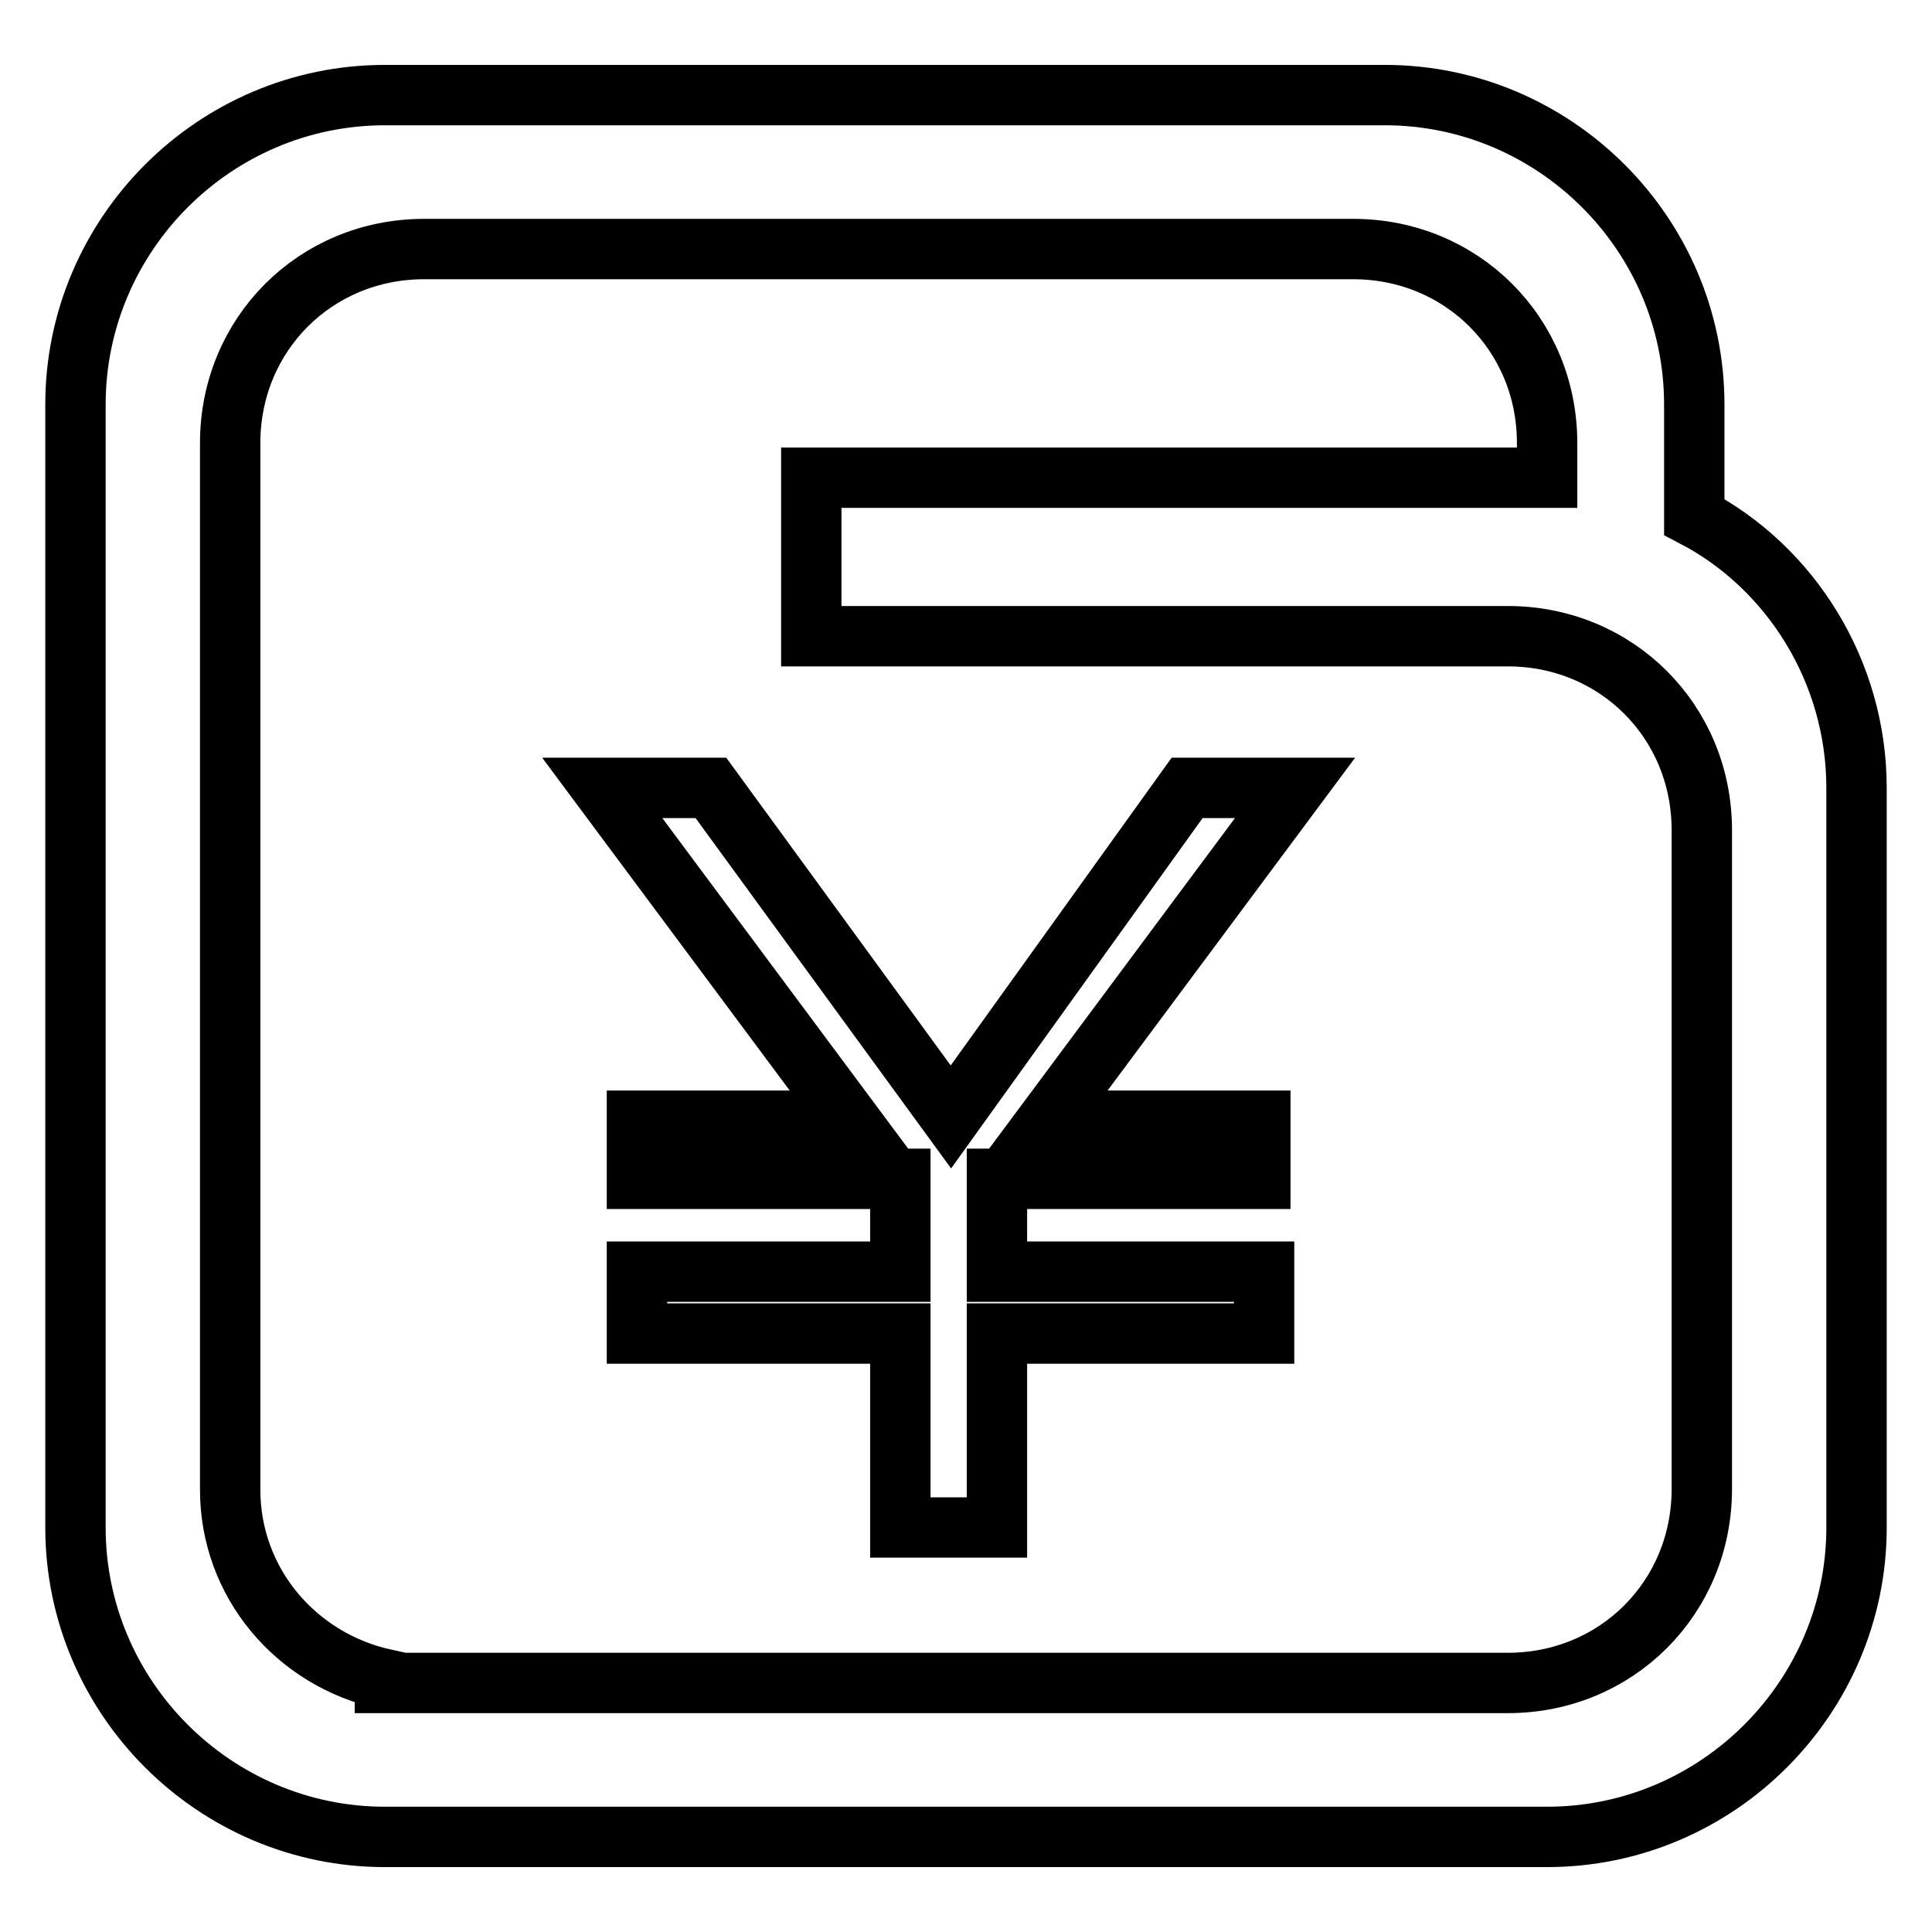
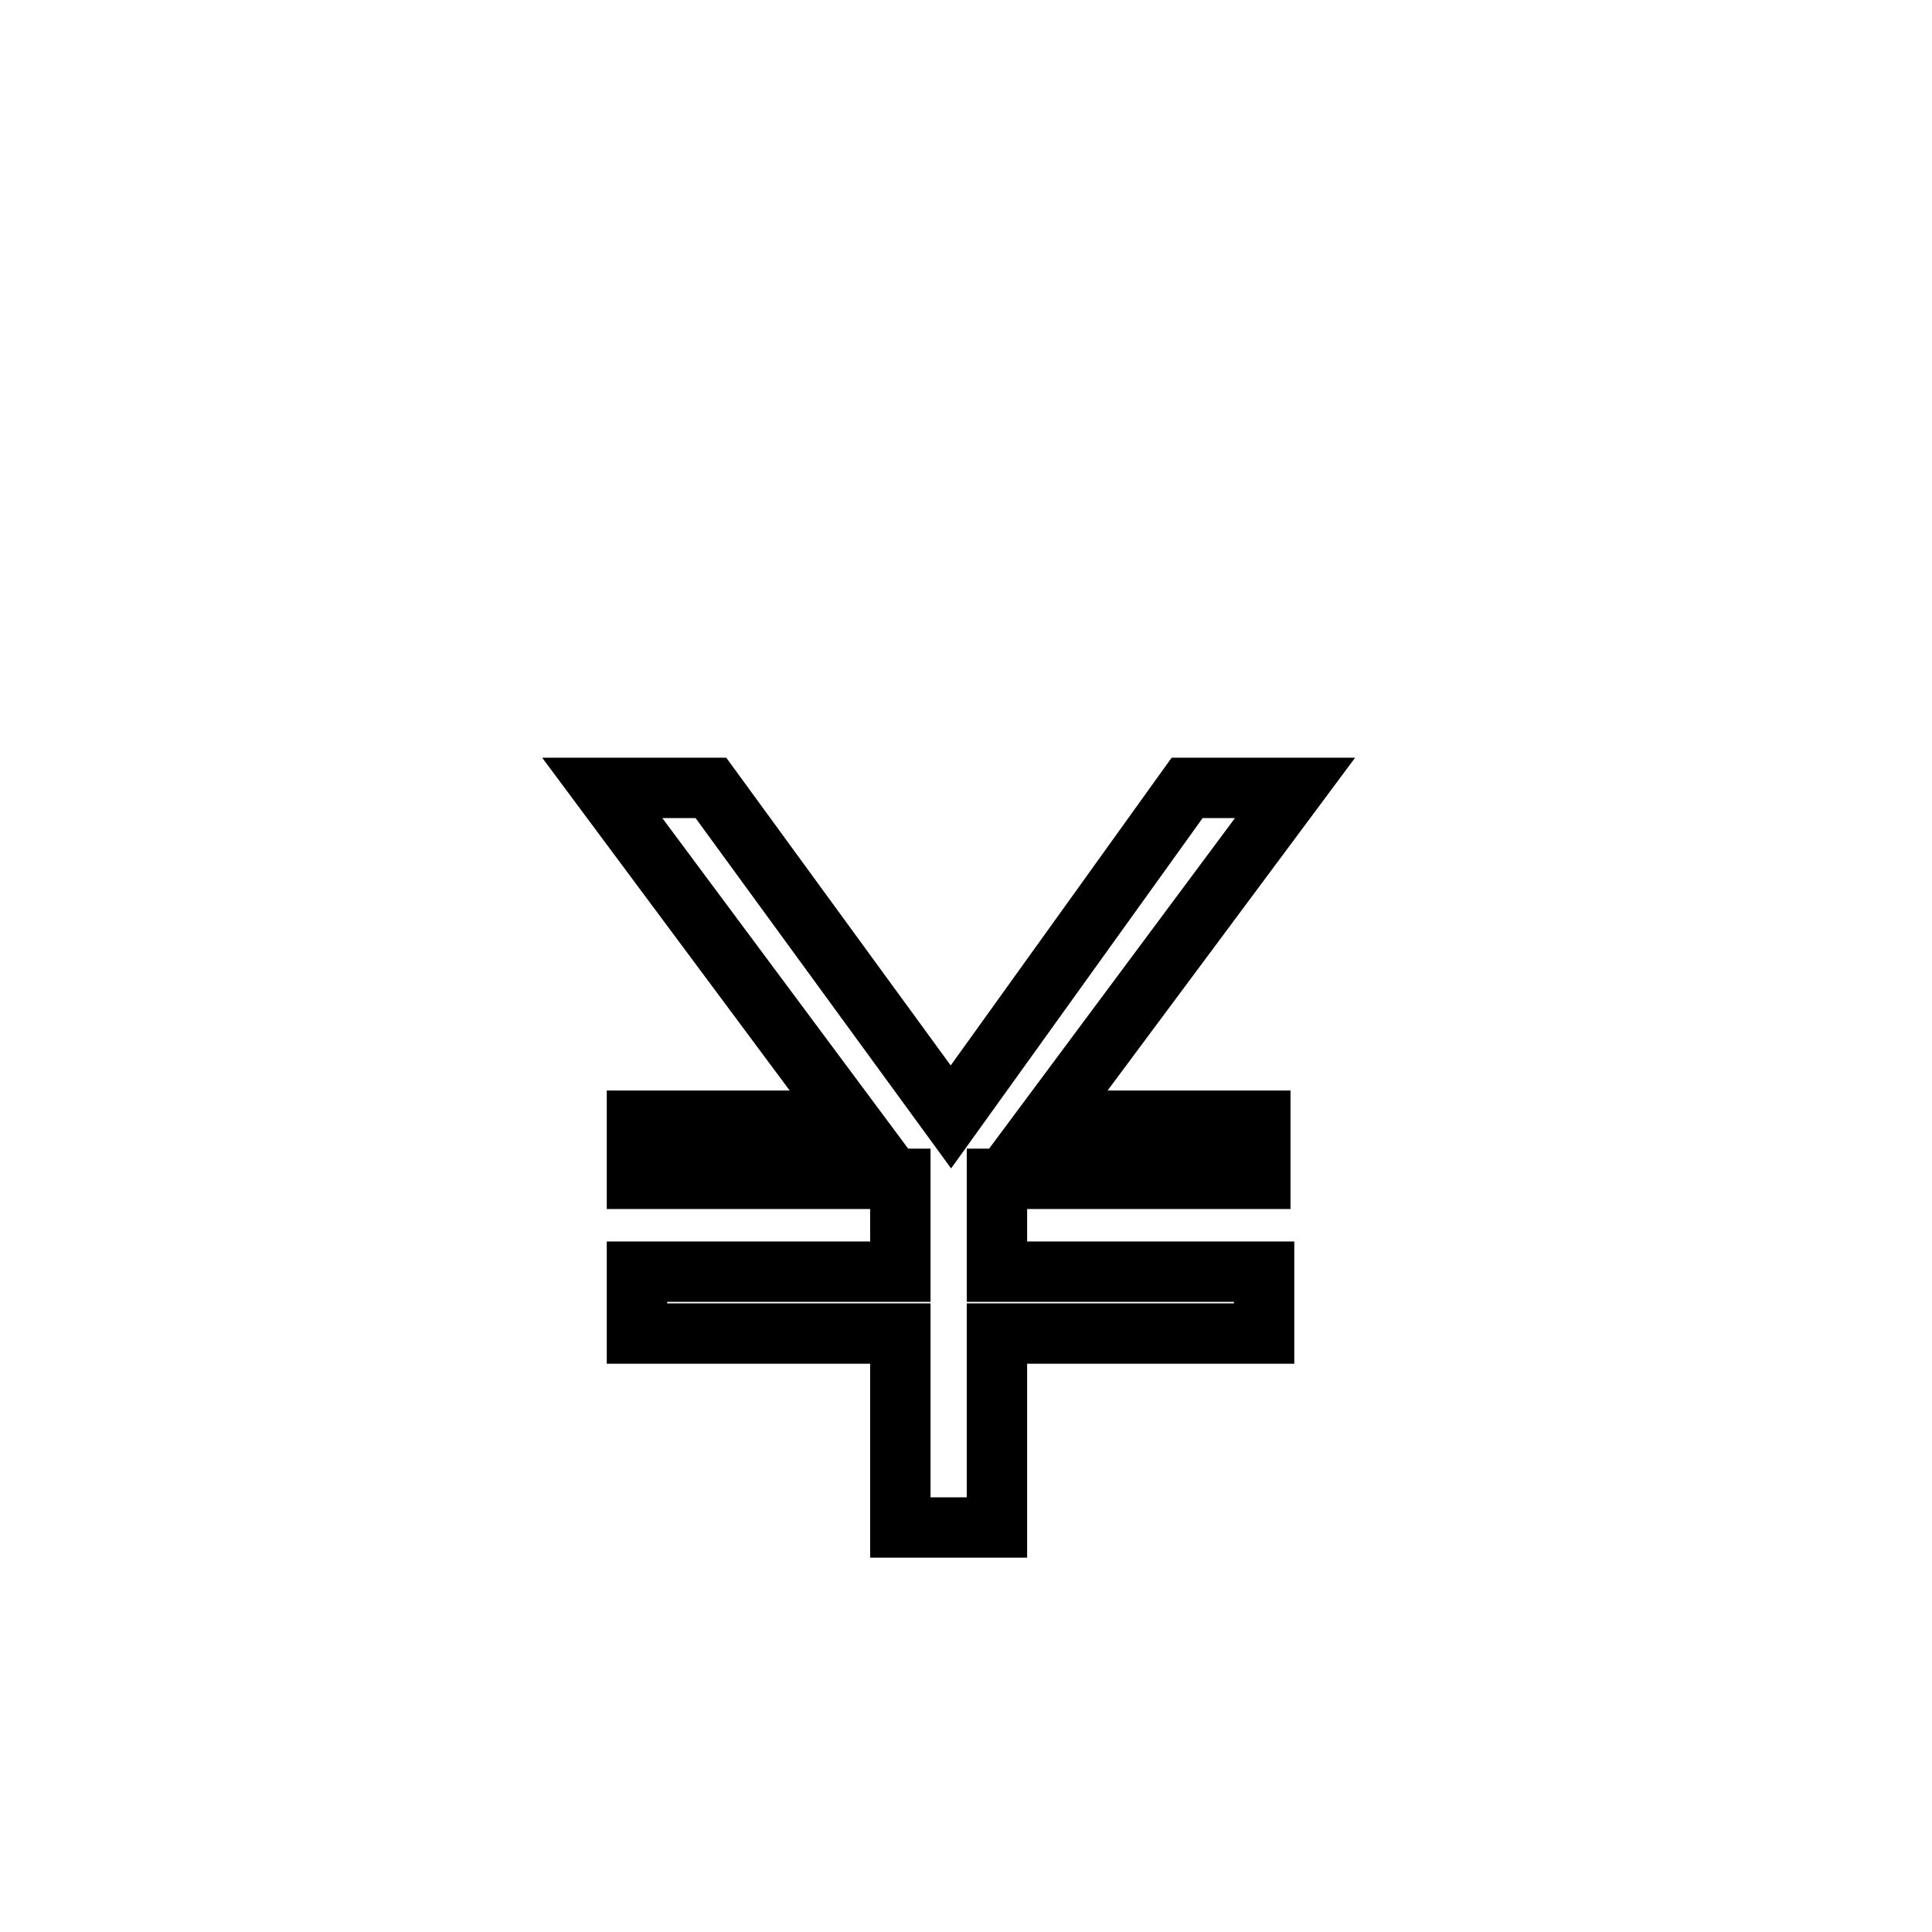
<svg xmlns="http://www.w3.org/2000/svg" version="1.1" x="0px" y="0px" viewBox="0 0 256 256" enable-background="new 0 0 256 256" xml:space="preserve">
  <g>
-     <path stroke-width="8" fill-opacity="0" stroke="#000000" d="M224.5,68.5V53.6c0-22.6-18.5-41-41-41H51c-22.6,0-41,18.5-41,41v148.8c0,22.6,18.5,41,41,41H205 c22.6,0,41-18.5,41-41v-98C246,89,237.3,75.2,224.5,68.5L224.5,68.5z M225.5,197.3c0,14.4-11.3,25.7-25.7,25.7H51v-0.5 c-11.8-2.6-20.5-12.8-20.5-25.1V58.7c0-14.4,11.3-25.7,25.7-25.7h123.1c14.4,0,25.7,11.3,25.7,25.7v4.6h-97.5v21h92.3 c14.4,0,25.7,11.3,25.7,25.7V197.3L225.5,197.3z" />
    <path stroke-width="8" fill-opacity="0" stroke="#000000" d="M171.6,104.4l-32.8,44.1H167v7.7h-34.9v12.3h35.4v8.2h-35.4v25.7h-12.8v-25.7H84.4v-8.2h34.9v-12.3H84.4 v-7.7h28.2l-32.8-44.1h14.4l31.8,43.6l31.3-43.6H171.6z" />
  </g>
</svg>